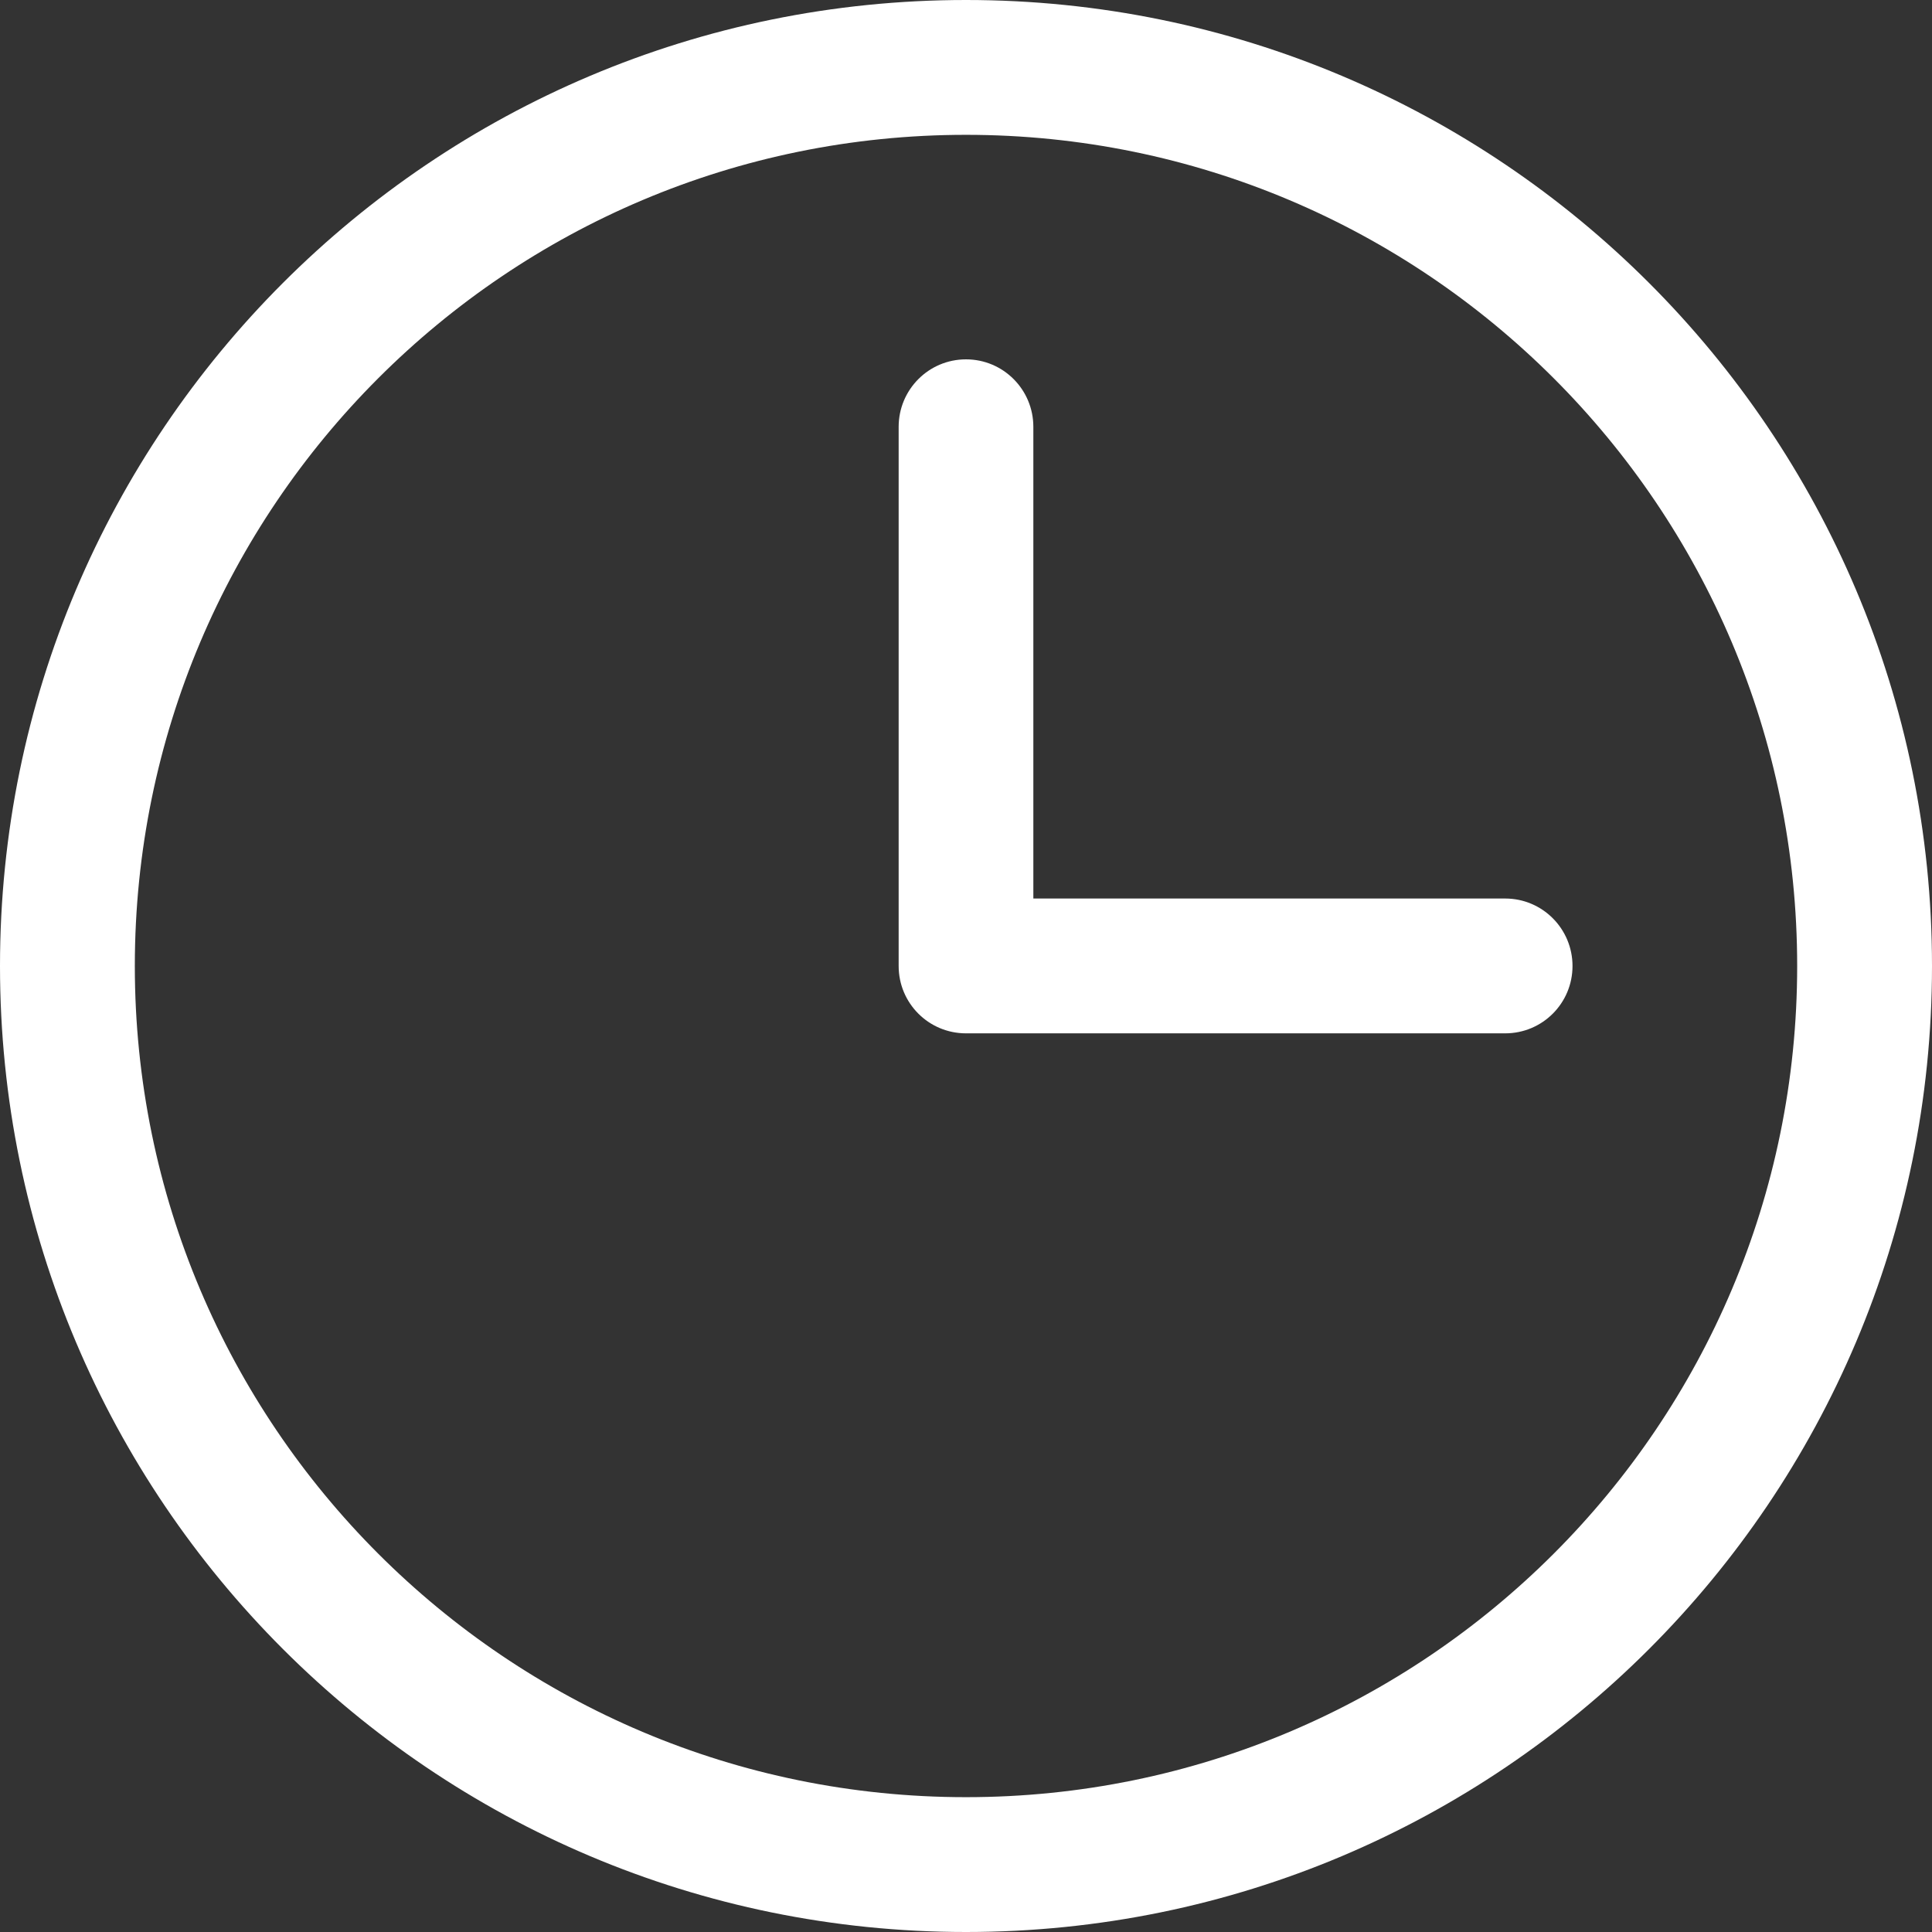
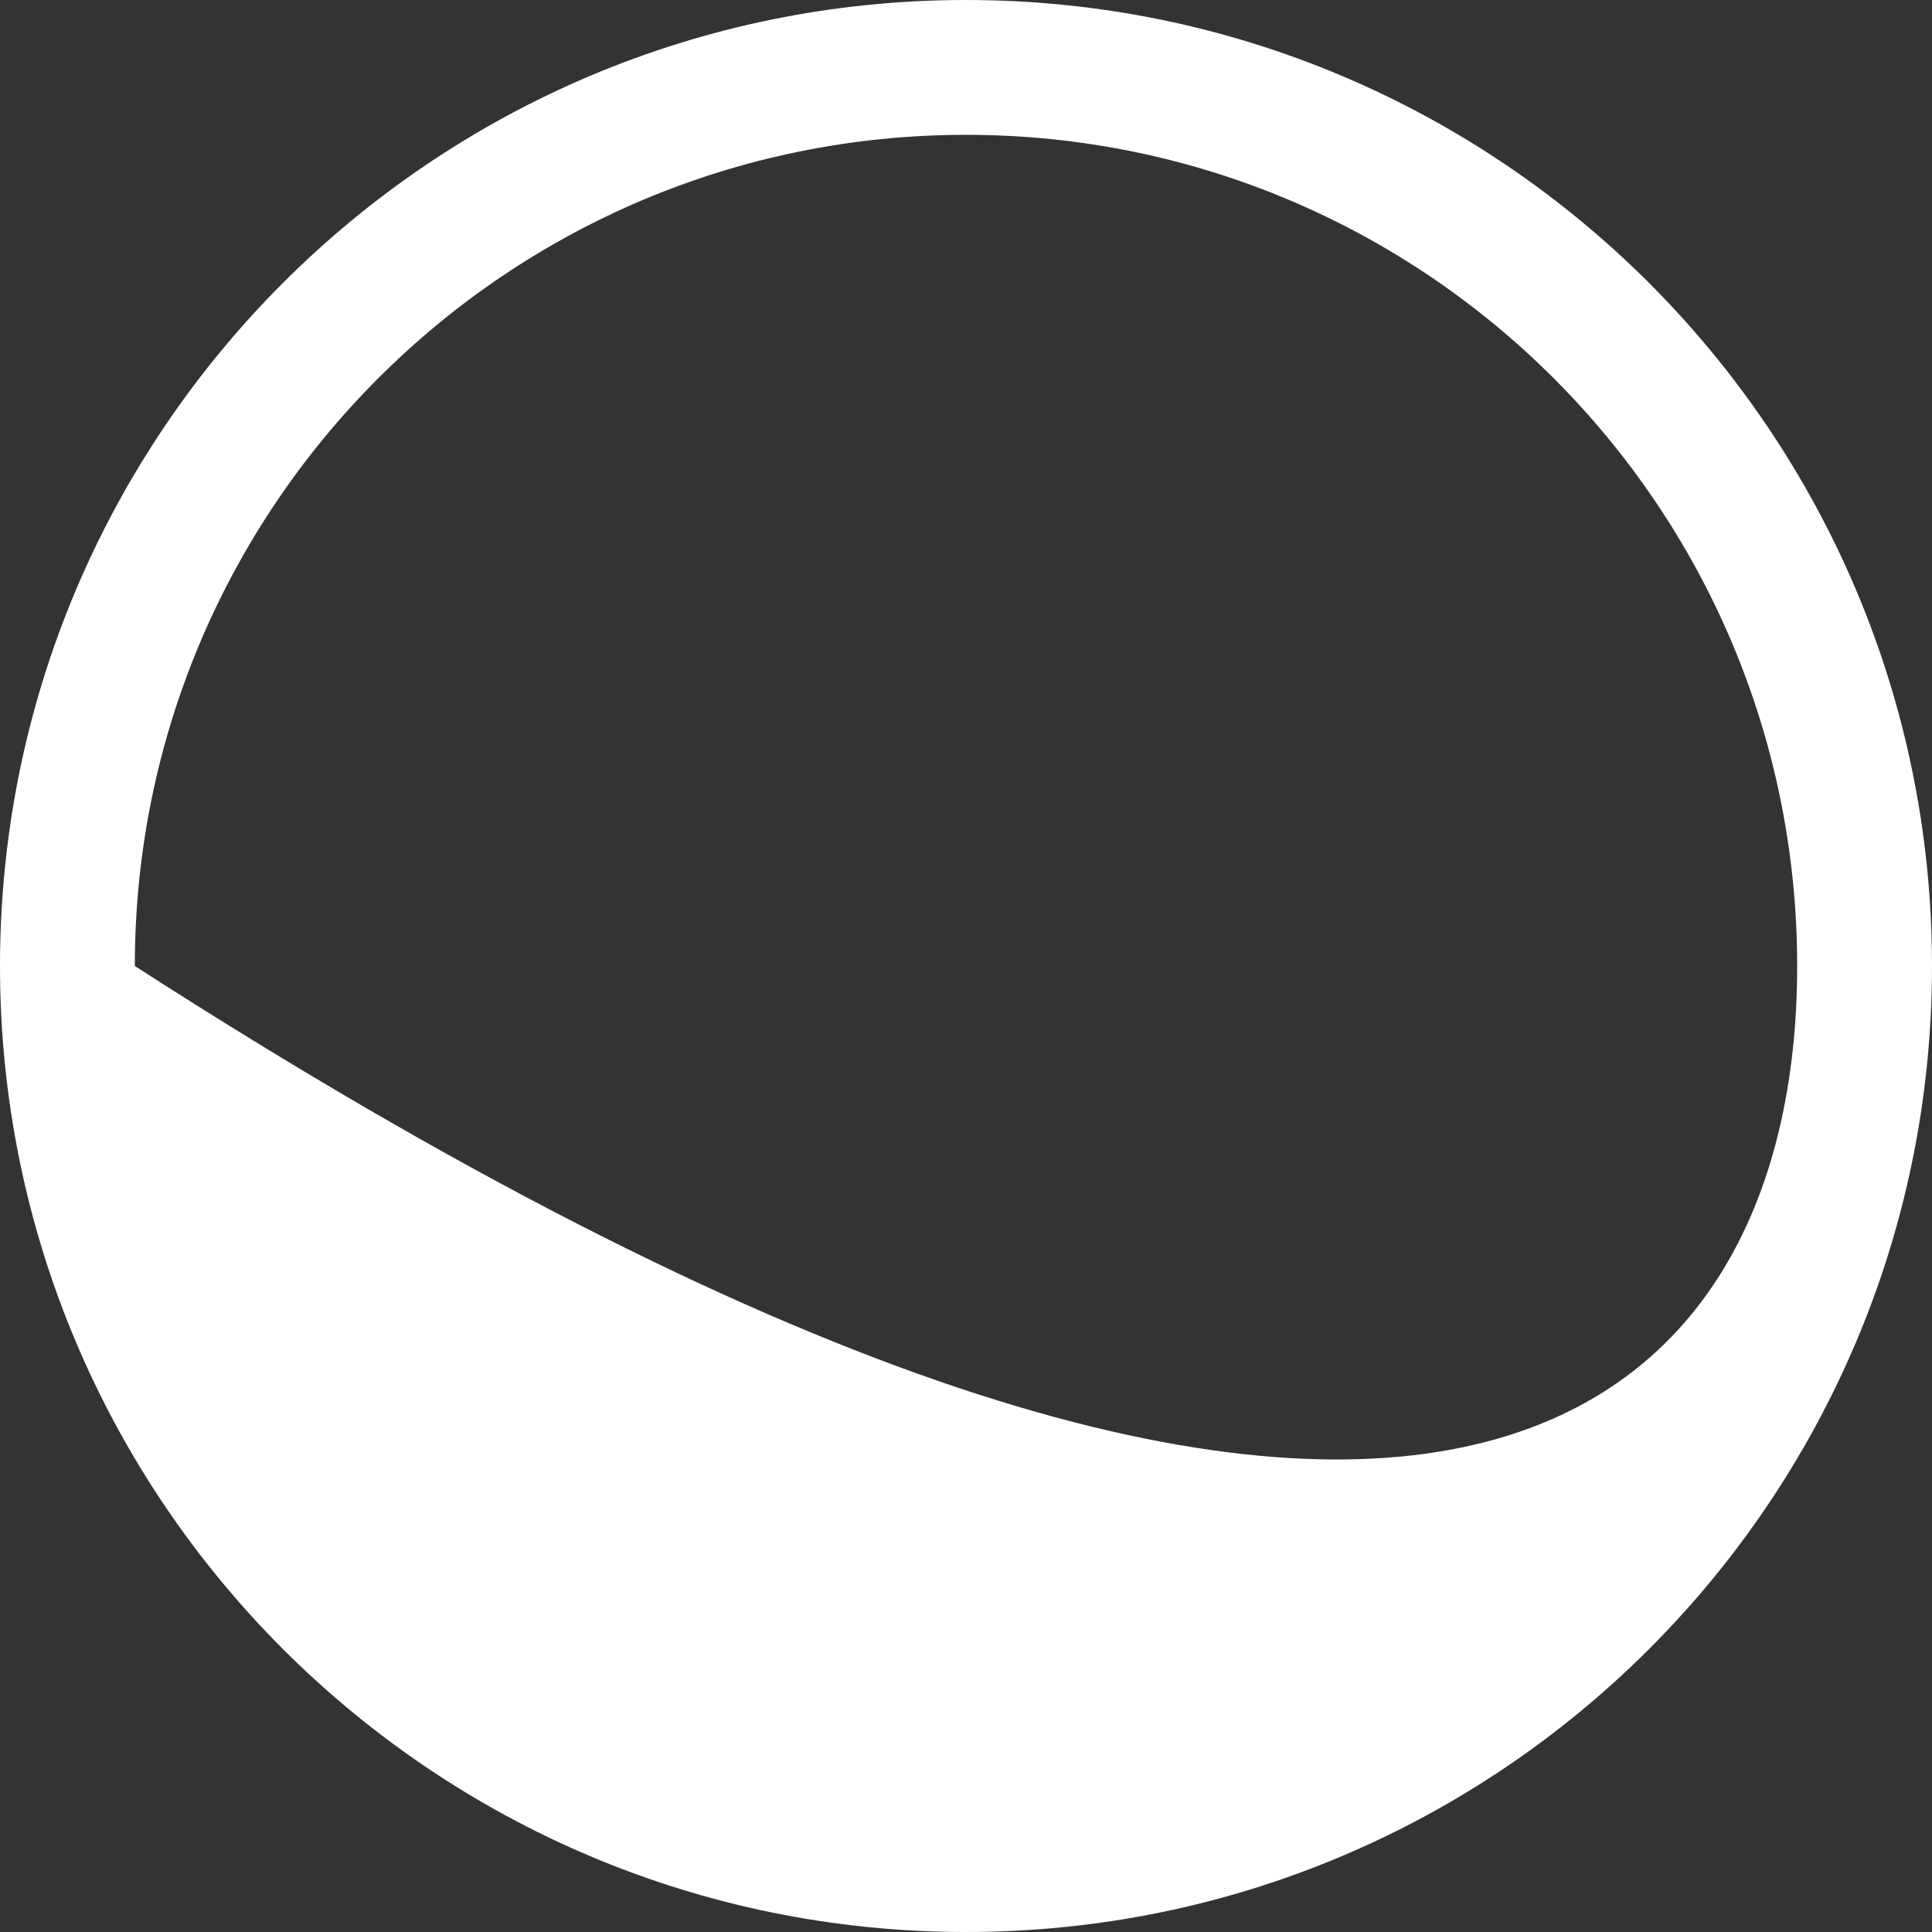
<svg xmlns="http://www.w3.org/2000/svg" width="14" height="14" viewBox="0 0 14 14" fill="none">
  <rect x="0" y="0" width="14" height="14" fill="#333333" stroke="none" />
-   <path fill-rule="evenodd" clip-rule="evenodd" d="M7 2.604C7.27 2.604 7.488 2.823 7.488 3.093V6.511H10.907C11.177 6.511 11.395 6.73 11.395 7C11.395 7.27 11.177 7.488 10.907 7.488H7C6.73 7.488 6.512 7.27 6.512 7V3.093C6.512 2.823 6.73 2.604 7 2.604Z" fill="white" />
-   <path fill-rule="evenodd" clip-rule="evenodd" d="M0 7C0 3.134 3.134 0 7 0C10.866 0 14 3.134 14 7C14 10.866 10.866 14 7 14C3.134 14 0 10.866 0 7ZM7 0.977C3.673 0.977 0.977 3.673 0.977 7C0.977 10.326 3.673 13.023 7 13.023C10.326 13.023 13.023 10.326 13.023 7C13.023 3.673 10.326 0.977 7 0.977Z" fill="white" />
+   <path fill-rule="evenodd" clip-rule="evenodd" d="M0 7C0 3.134 3.134 0 7 0C10.866 0 14 3.134 14 7C14 10.866 10.866 14 7 14C3.134 14 0 10.866 0 7ZM7 0.977C3.673 0.977 0.977 3.673 0.977 7C10.326 13.023 13.023 10.326 13.023 7C13.023 3.673 10.326 0.977 7 0.977Z" fill="white" />
</svg>